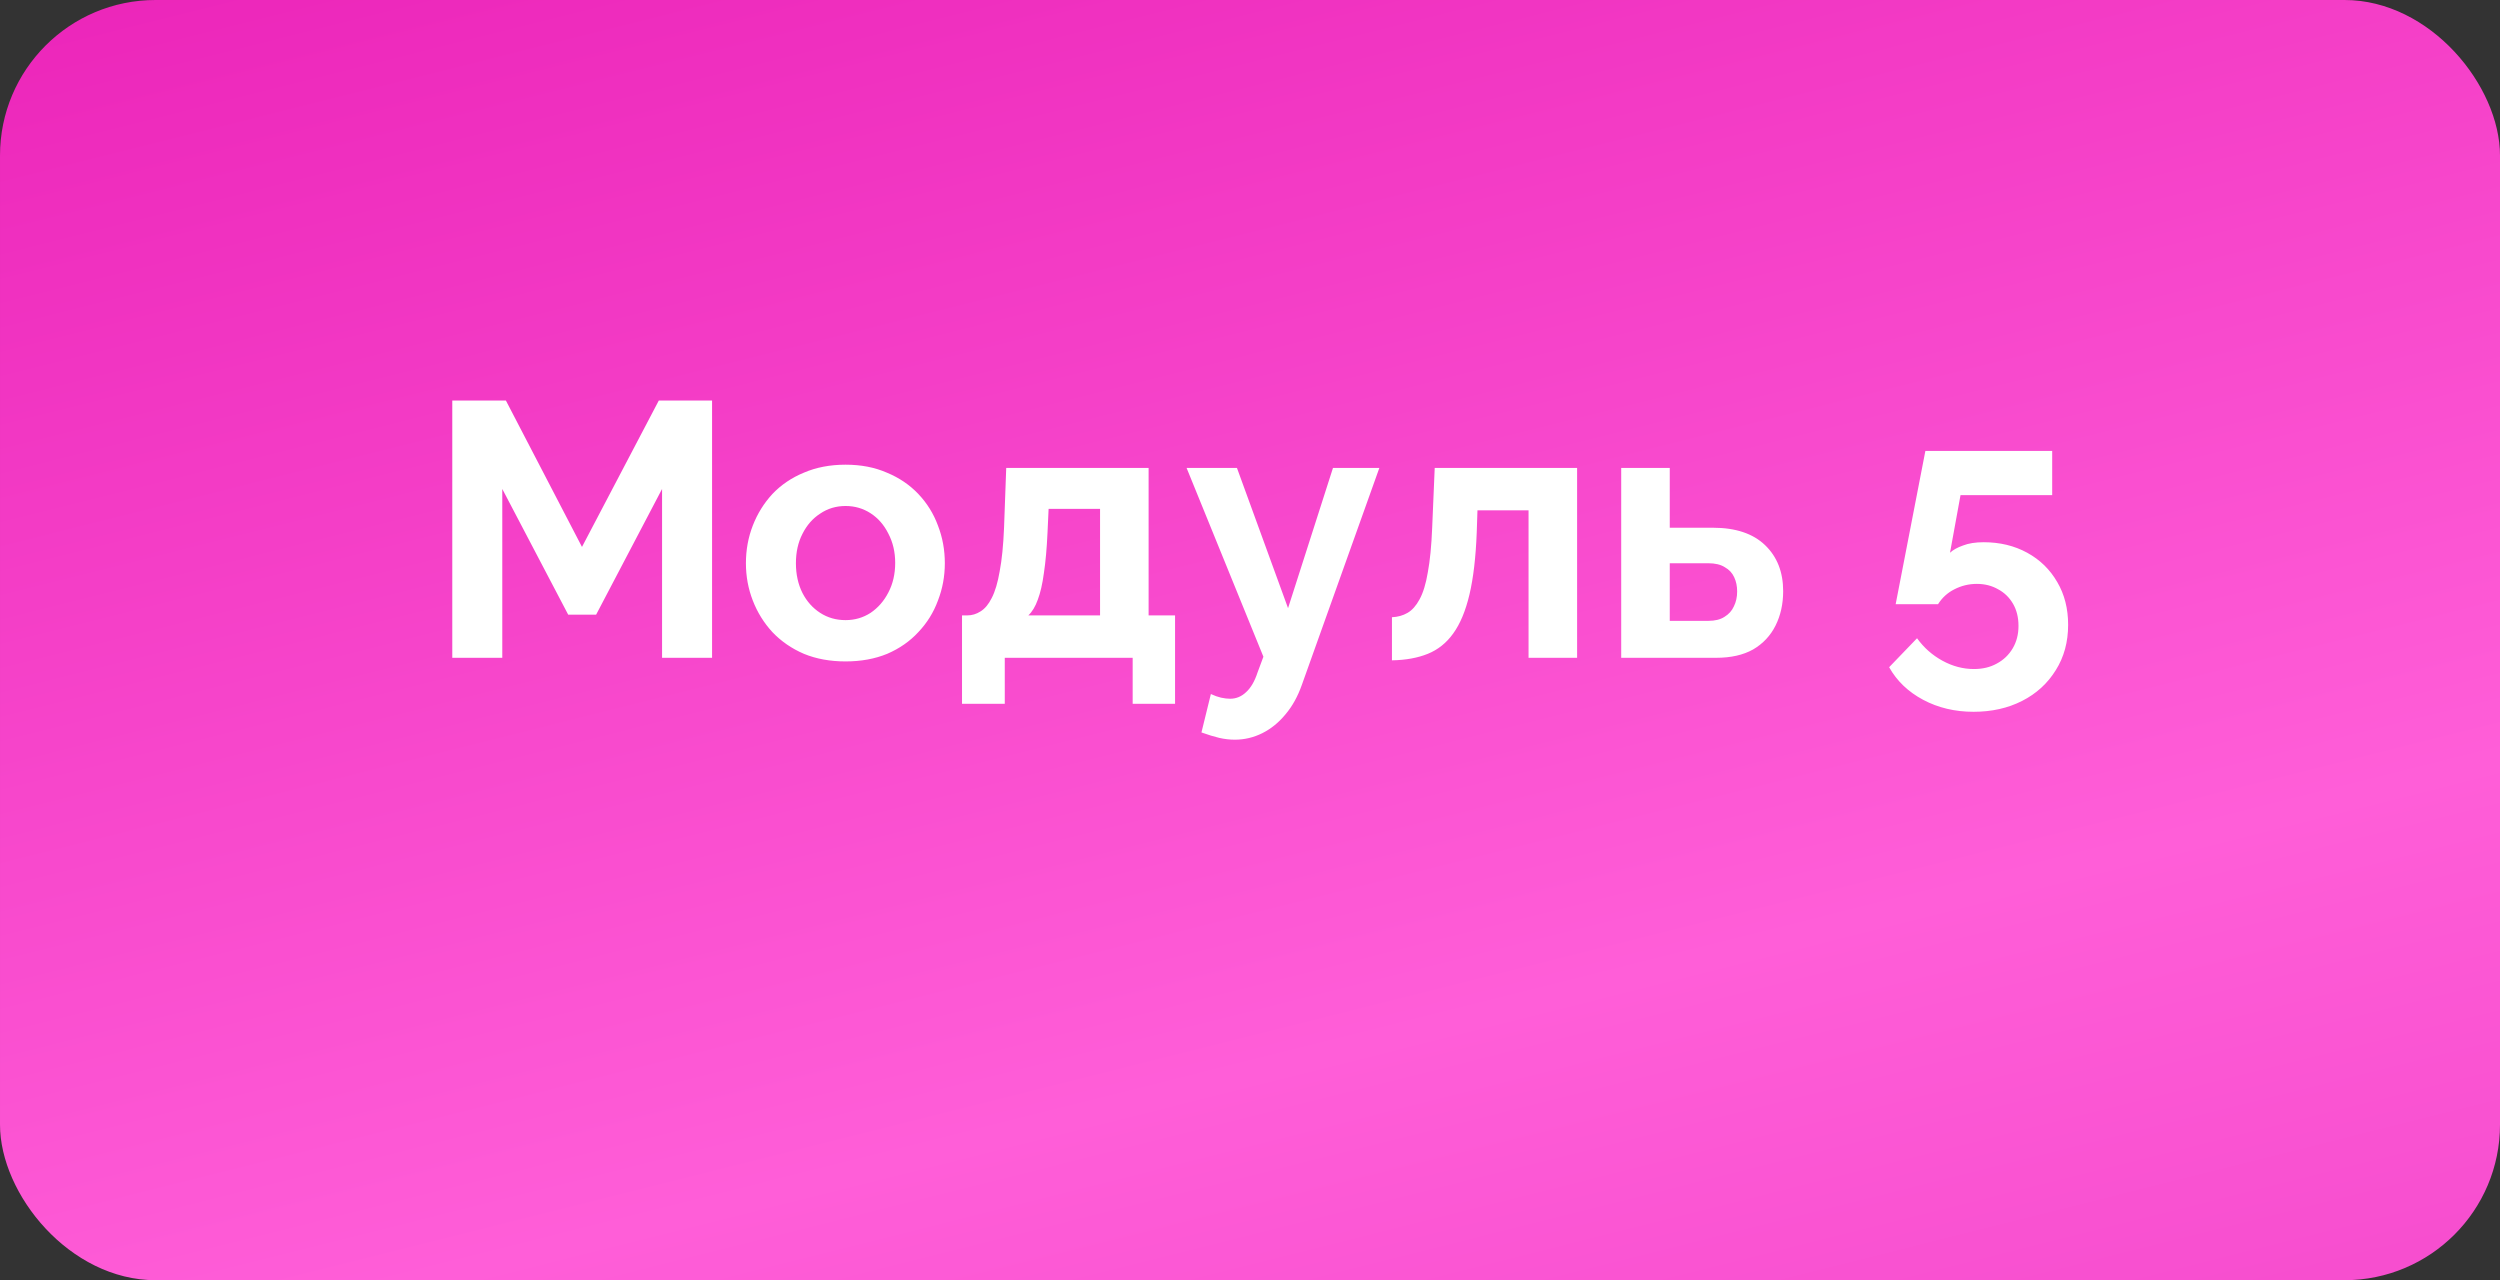
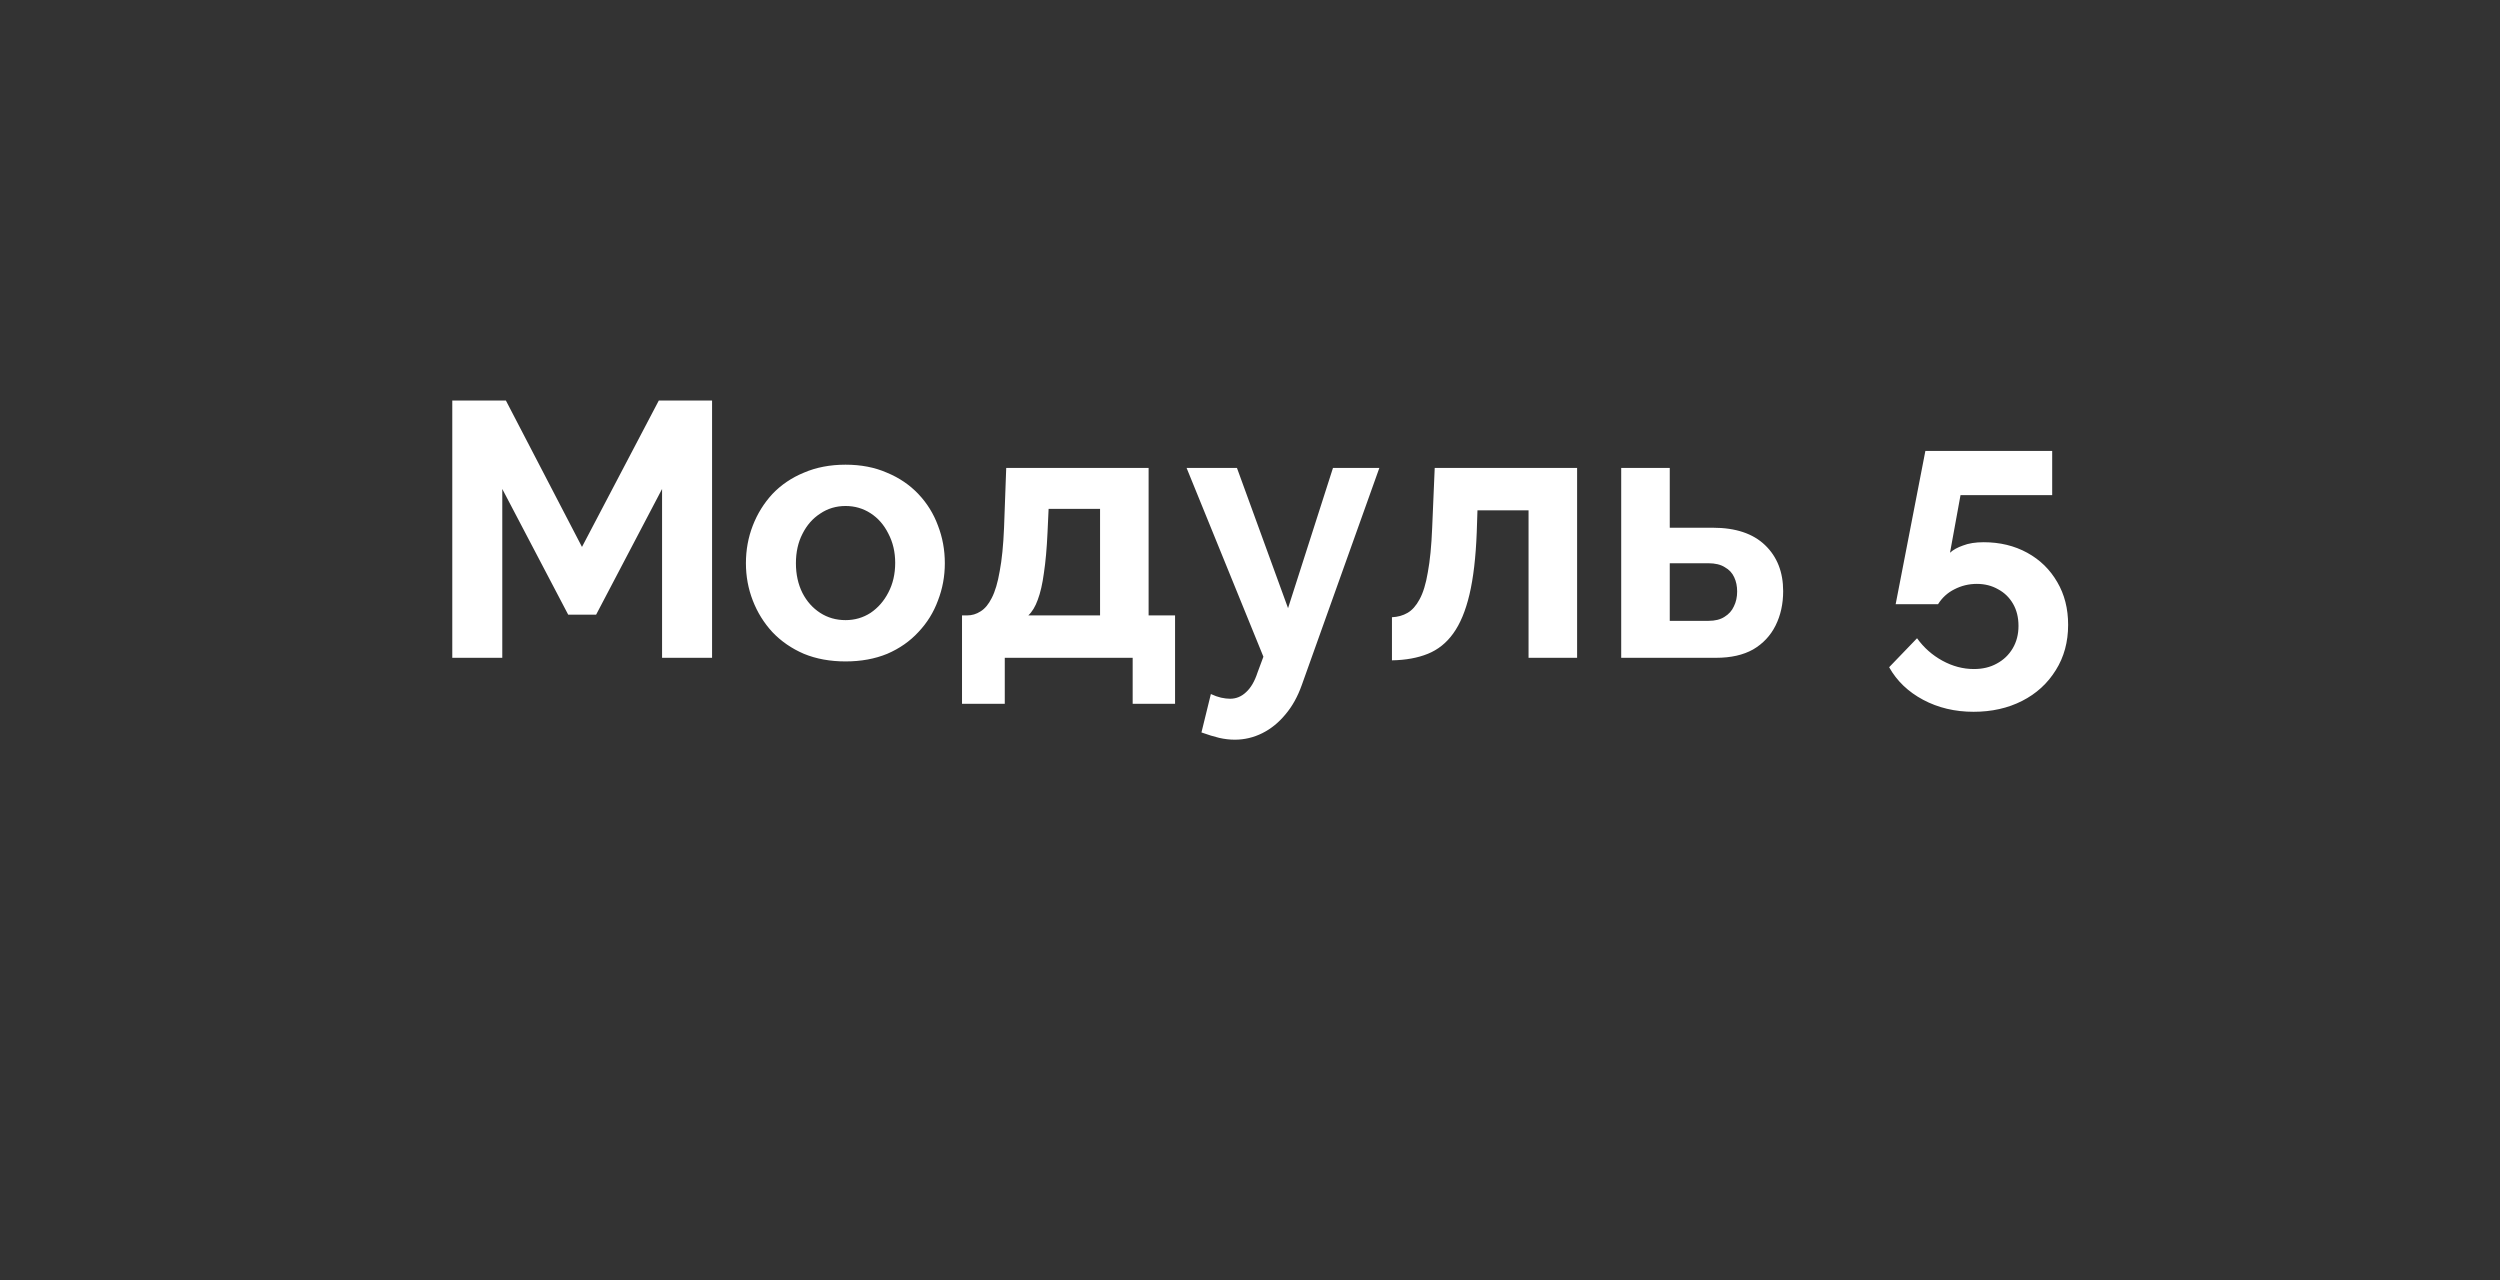
<svg xmlns="http://www.w3.org/2000/svg" width="207" height="106" viewBox="0 0 207 106" fill="none">
  <rect x="0" y="0" width="207" height="106" fill="#333333" stroke="none" />
-   <rect x="207" y="106" width="207" height="106" rx="12.881" transform="rotate(-180 207 106)" fill="url(#paint0_linear_2795_380)" />
  <path d="M54.819 54.466V40.486L49.358 50.896H47.048L41.589 40.486V54.466H37.449V33.166H41.889L48.188 45.286L54.548 33.166H58.959V54.466H54.819ZM70.012 54.766C68.732 54.766 67.582 54.556 66.562 54.136C65.542 53.696 64.672 53.096 63.952 52.336C63.252 51.576 62.712 50.706 62.332 49.726C61.952 48.746 61.762 47.716 61.762 46.636C61.762 45.536 61.952 44.496 62.332 43.516C62.712 42.536 63.252 41.666 63.952 40.906C64.672 40.146 65.542 39.556 66.562 39.136C67.582 38.696 68.732 38.476 70.012 38.476C71.292 38.476 72.432 38.696 73.432 39.136C74.452 39.556 75.322 40.146 76.042 40.906C76.762 41.666 77.302 42.536 77.662 43.516C78.042 44.496 78.232 45.536 78.232 46.636C78.232 47.716 78.042 48.746 77.662 49.726C77.302 50.706 76.762 51.576 76.042 52.336C75.342 53.096 74.482 53.696 73.462 54.136C72.442 54.556 71.292 54.766 70.012 54.766ZM65.902 46.636C65.902 47.556 66.082 48.376 66.442 49.096C66.802 49.796 67.292 50.346 67.912 50.746C68.532 51.146 69.232 51.346 70.012 51.346C70.772 51.346 71.462 51.146 72.082 50.746C72.702 50.326 73.192 49.766 73.552 49.066C73.932 48.346 74.122 47.526 74.122 46.606C74.122 45.706 73.932 44.896 73.552 44.176C73.192 43.456 72.702 42.896 72.082 42.496C71.462 42.096 70.772 41.896 70.012 41.896C69.232 41.896 68.532 42.106 67.912 42.526C67.292 42.926 66.802 43.486 66.442 44.206C66.082 44.906 65.902 45.716 65.902 46.636ZM79.655 58.276V50.956H80.075C80.475 50.956 80.845 50.846 81.185 50.626C81.545 50.406 81.855 50.036 82.115 49.516C82.395 48.976 82.615 48.236 82.775 47.296C82.955 46.356 83.075 45.156 83.135 43.696L83.315 38.746H95.105V50.956H97.295V58.276H93.785V54.466H83.195V58.276H79.655ZM85.145 50.956H91.085V42.136H86.825L86.735 44.086C86.675 45.406 86.575 46.526 86.435 47.446C86.315 48.346 86.145 49.086 85.925 49.666C85.725 50.226 85.465 50.656 85.145 50.956ZM102.24 61.246C101.82 61.246 101.39 61.196 100.95 61.096C100.53 60.996 100.04 60.846 99.48 60.646L100.26 57.466C100.56 57.606 100.84 57.706 101.1 57.766C101.38 57.826 101.63 57.856 101.85 57.856C102.35 57.856 102.79 57.676 103.17 57.316C103.57 56.956 103.89 56.406 104.13 55.666L104.61 54.376L98.25 38.746H102.42L106.65 50.356L110.37 38.746H114.21L107.79 56.716C107.45 57.676 107 58.486 106.44 59.146C105.88 59.826 105.24 60.346 104.52 60.706C103.8 61.066 103.04 61.246 102.24 61.246ZM115.254 54.676V51.106C115.734 51.086 116.164 50.966 116.544 50.746C116.924 50.526 117.254 50.156 117.534 49.636C117.834 49.096 118.064 48.346 118.224 47.386C118.404 46.426 118.524 45.196 118.584 43.696L118.794 38.746H130.584V54.466H126.564V42.256H122.334L122.274 44.086C122.194 46.146 121.994 47.856 121.674 49.216C121.354 50.576 120.904 51.656 120.324 52.456C119.764 53.236 119.064 53.796 118.224 54.136C117.384 54.476 116.394 54.656 115.254 54.676ZM134.236 54.466V38.746H138.256V43.696H141.826C143.706 43.696 145.146 44.176 146.146 45.136C147.146 46.096 147.646 47.366 147.646 48.946C147.646 50.006 147.436 50.956 147.016 51.796C146.596 52.636 145.976 53.296 145.156 53.776C144.336 54.236 143.316 54.466 142.096 54.466H134.236ZM138.256 51.406H141.466C142.006 51.406 142.446 51.296 142.786 51.076C143.146 50.856 143.406 50.566 143.566 50.206C143.746 49.846 143.836 49.436 143.836 48.976C143.836 48.536 143.756 48.146 143.596 47.806C143.436 47.446 143.176 47.166 142.816 46.966C142.476 46.746 142.016 46.636 141.436 46.636H138.256V51.406ZM163.411 58.936C161.871 58.936 160.481 58.606 159.241 57.946C158.001 57.286 157.061 56.386 156.421 55.246L158.731 52.846C159.291 53.626 159.991 54.246 160.831 54.706C161.671 55.166 162.541 55.396 163.441 55.396C164.161 55.396 164.791 55.246 165.331 54.946C165.891 54.646 166.331 54.226 166.651 53.686C166.971 53.146 167.131 52.526 167.131 51.826C167.131 51.126 166.981 50.516 166.681 49.996C166.381 49.476 165.971 49.076 165.451 48.796C164.931 48.496 164.341 48.346 163.681 48.346C163.021 48.346 162.401 48.496 161.821 48.796C161.261 49.076 160.811 49.486 160.471 50.026H156.961L159.421 37.336H169.921V40.996H162.331L161.461 45.766C161.721 45.526 162.081 45.326 162.541 45.166C163.001 44.986 163.571 44.896 164.251 44.896C165.591 44.896 166.791 45.186 167.851 45.766C168.911 46.346 169.741 47.156 170.341 48.196C170.941 49.216 171.241 50.396 171.241 51.736C171.241 53.156 170.901 54.406 170.221 55.486C169.541 56.586 168.611 57.436 167.431 58.036C166.251 58.636 164.911 58.936 163.411 58.936Z" fill="white" />
  <defs>
    <linearGradient id="paint0_linear_2795_380" x1="78.028" y1="68.794" x2="131.342" y2="281.047" gradientUnits="userSpaceOnUse">
      <stop stop-color="#E830BE" />
      <stop offset="0.5" stop-color="#FF5ED8" />
      <stop offset="1" stop-color="#EC26BA" />
    </linearGradient>
  </defs>
</svg>